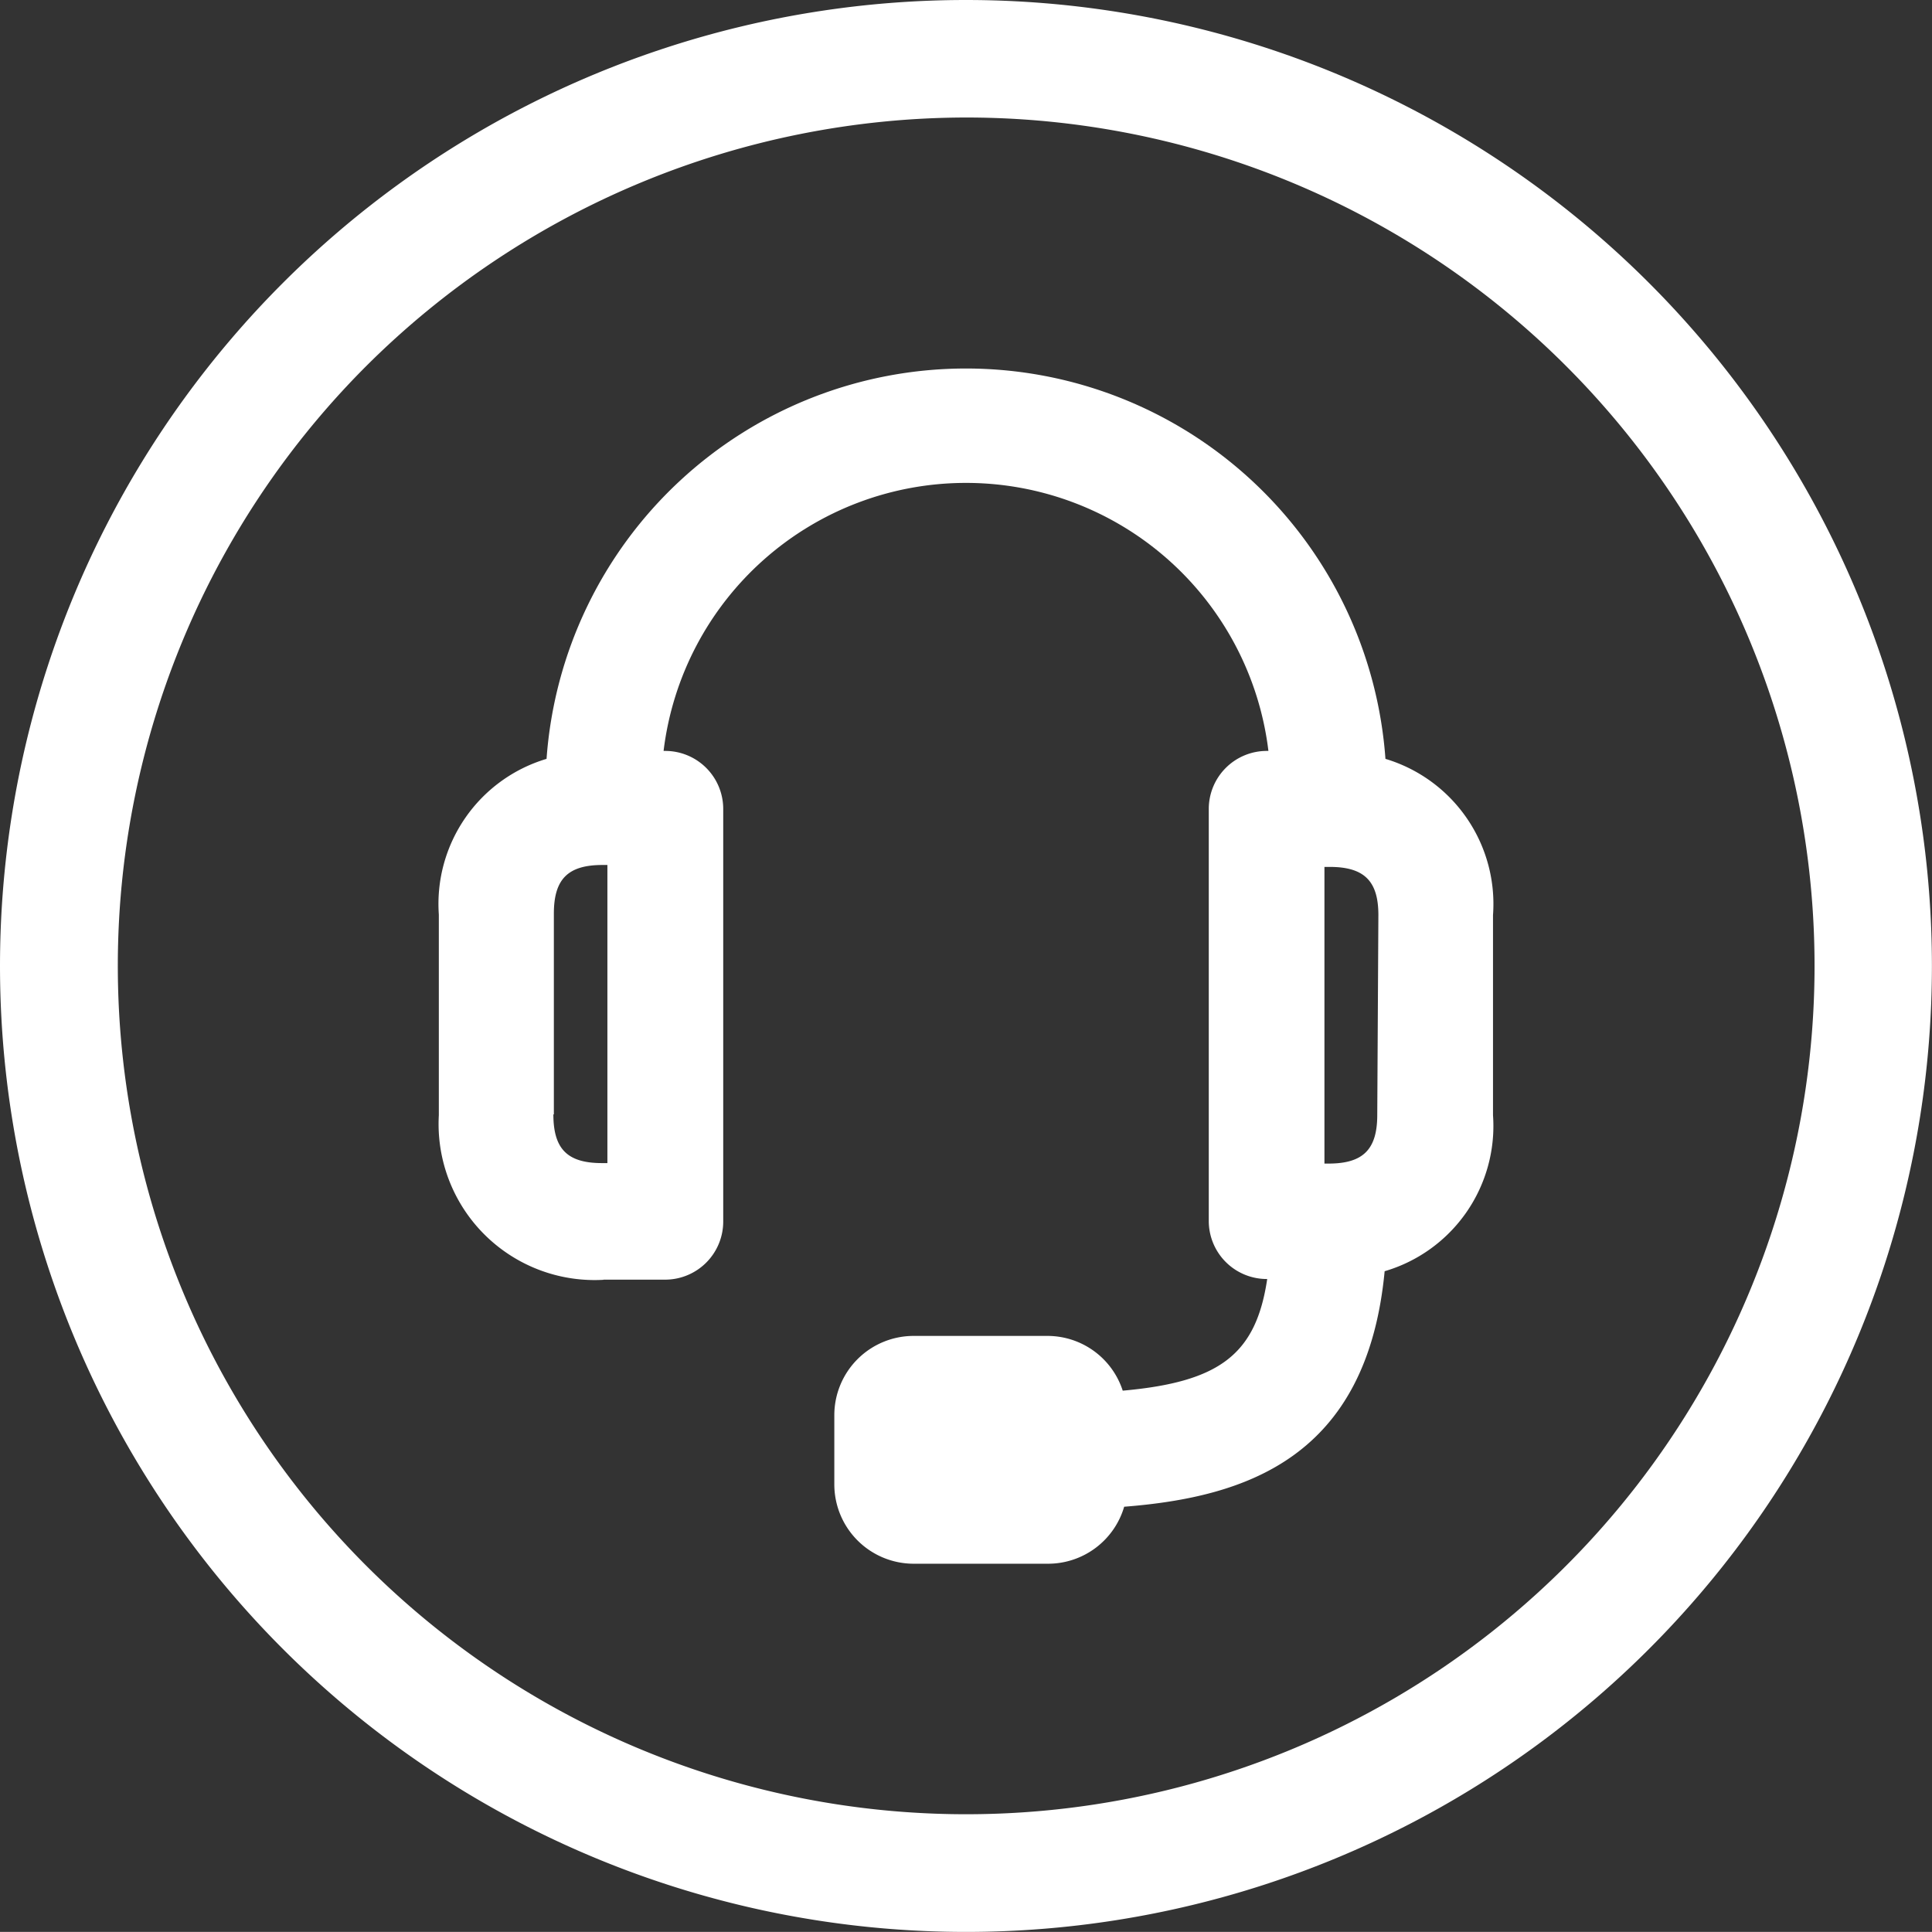
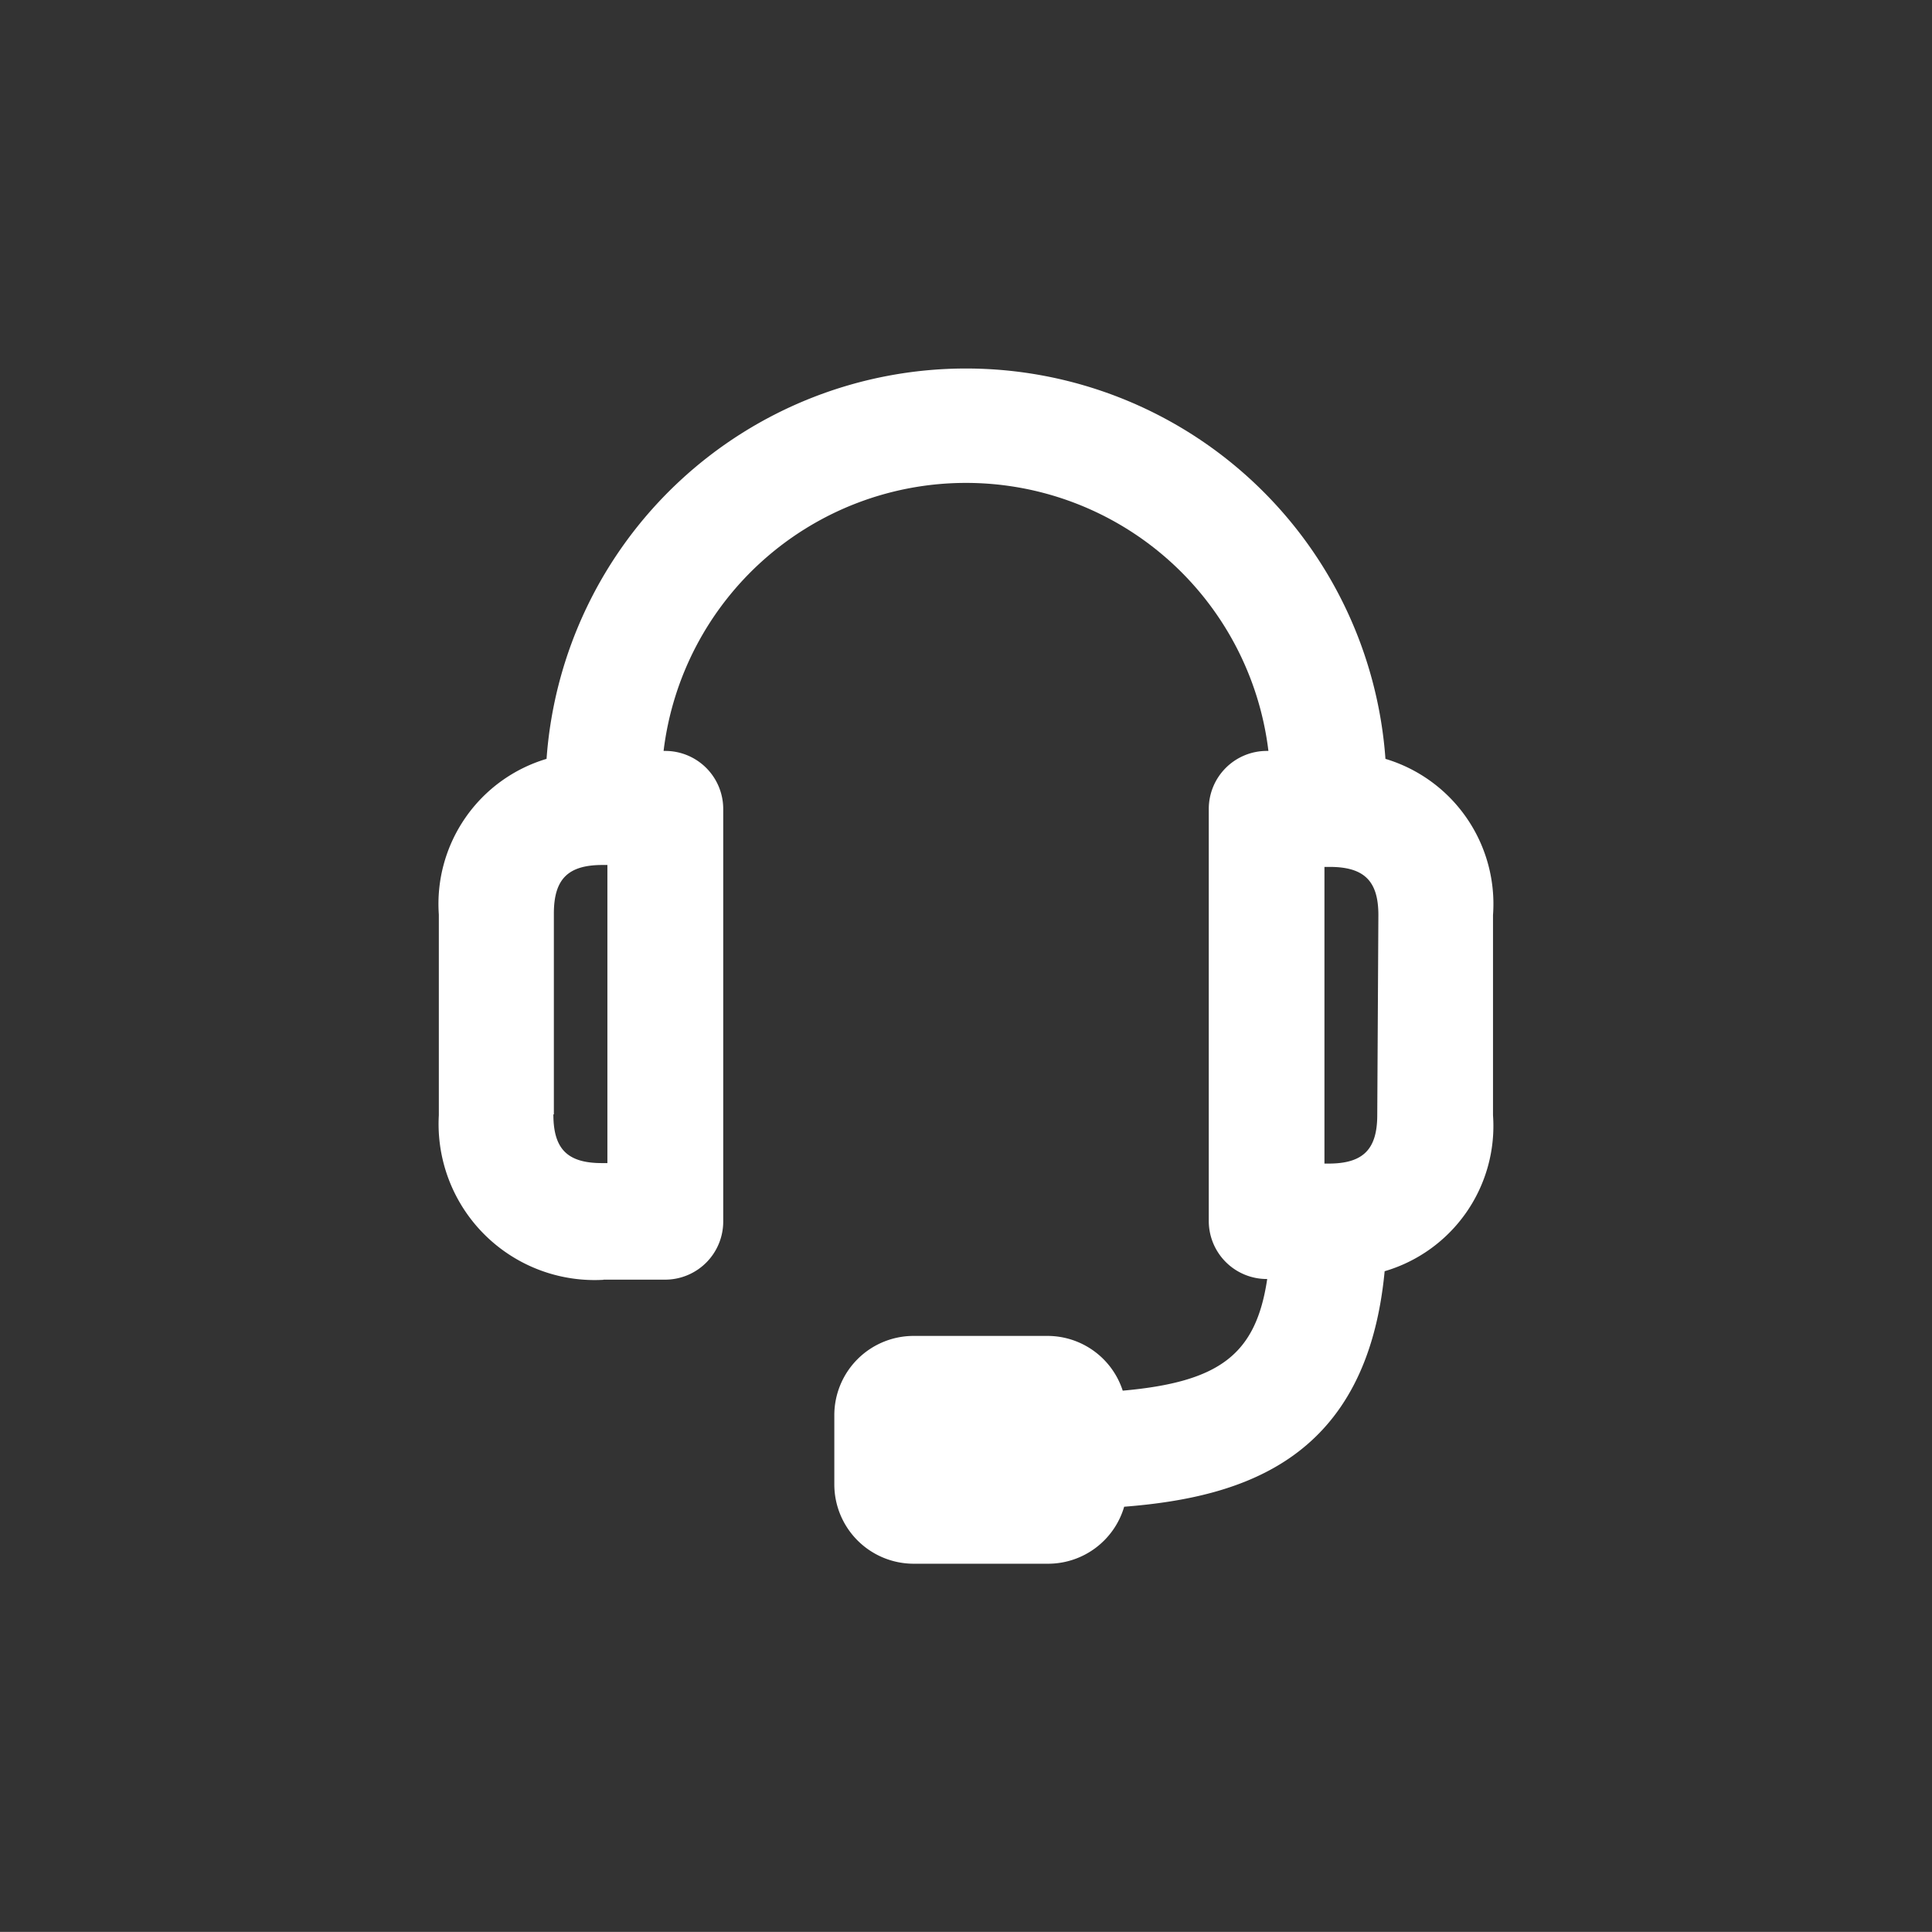
<svg xmlns="http://www.w3.org/2000/svg" width="24.069" height="24.068" viewBox="0 0 24.069 24.068">
  <rect x="0" y="0" width="24.069" height="24.068" fill="#333333" stroke="none" />
  <g id="Group_14243" data-name="Group 14243" transform="translate(52 -26)">
    <g id="Group_14244" data-name="Group 14244" transform="translate(-52 26)">
      <path id="Path_12239" data-name="Path 12239" d="M7.518,15.942h.77a.724.724,0,0,0,.722-.722V10.076a.723.723,0,0,0-.722-.721H8.267a3.795,3.795,0,0,1,7.535,0h-.021a.723.723,0,0,0-.722.721v5.136a.723.723,0,0,0,.722.722h.006c-.14.94-.592,1.283-1.8,1.391a.986.986,0,0,0-.939-.682H11.381a.988.988,0,0,0-.987.987v.863a.989.989,0,0,0,.987.988h1.676a.988.988,0,0,0,.948-.71c1.515-.119,3.024-.608,3.245-2.934A1.885,1.885,0,0,0,18.6,13.894V11.4A1.887,1.887,0,0,0,17.26,9.454a5.239,5.239,0,0,0-10.451,0,1.886,1.886,0,0,0-1.342,1.94v2.5a1.944,1.944,0,0,0,2.051,2.05M6.9,13.883v-2.5c0-.431.175-.607.606-.607h.061V14.49H7.5c-.431,0-.606-.175-.606-.607M16.565,10.8c.431,0,.607.176.607.6l-.014,2.49c0,.43-.176.606-.607.606H16.5V10.8Z" fill="#fff" />
-       <path id="Path_12240" data-name="Path 12240" d="M12.034,0a12.034,12.034,0,0,0,0,24.068h0A12.034,12.034,0,1,0,12.034,0m0,1.464a10.569,10.569,0,1,1-7.475,3.1,10.6,10.6,0,0,1,7.475-3.1" fill="#fff" />
    </g>
  </g>
</svg>